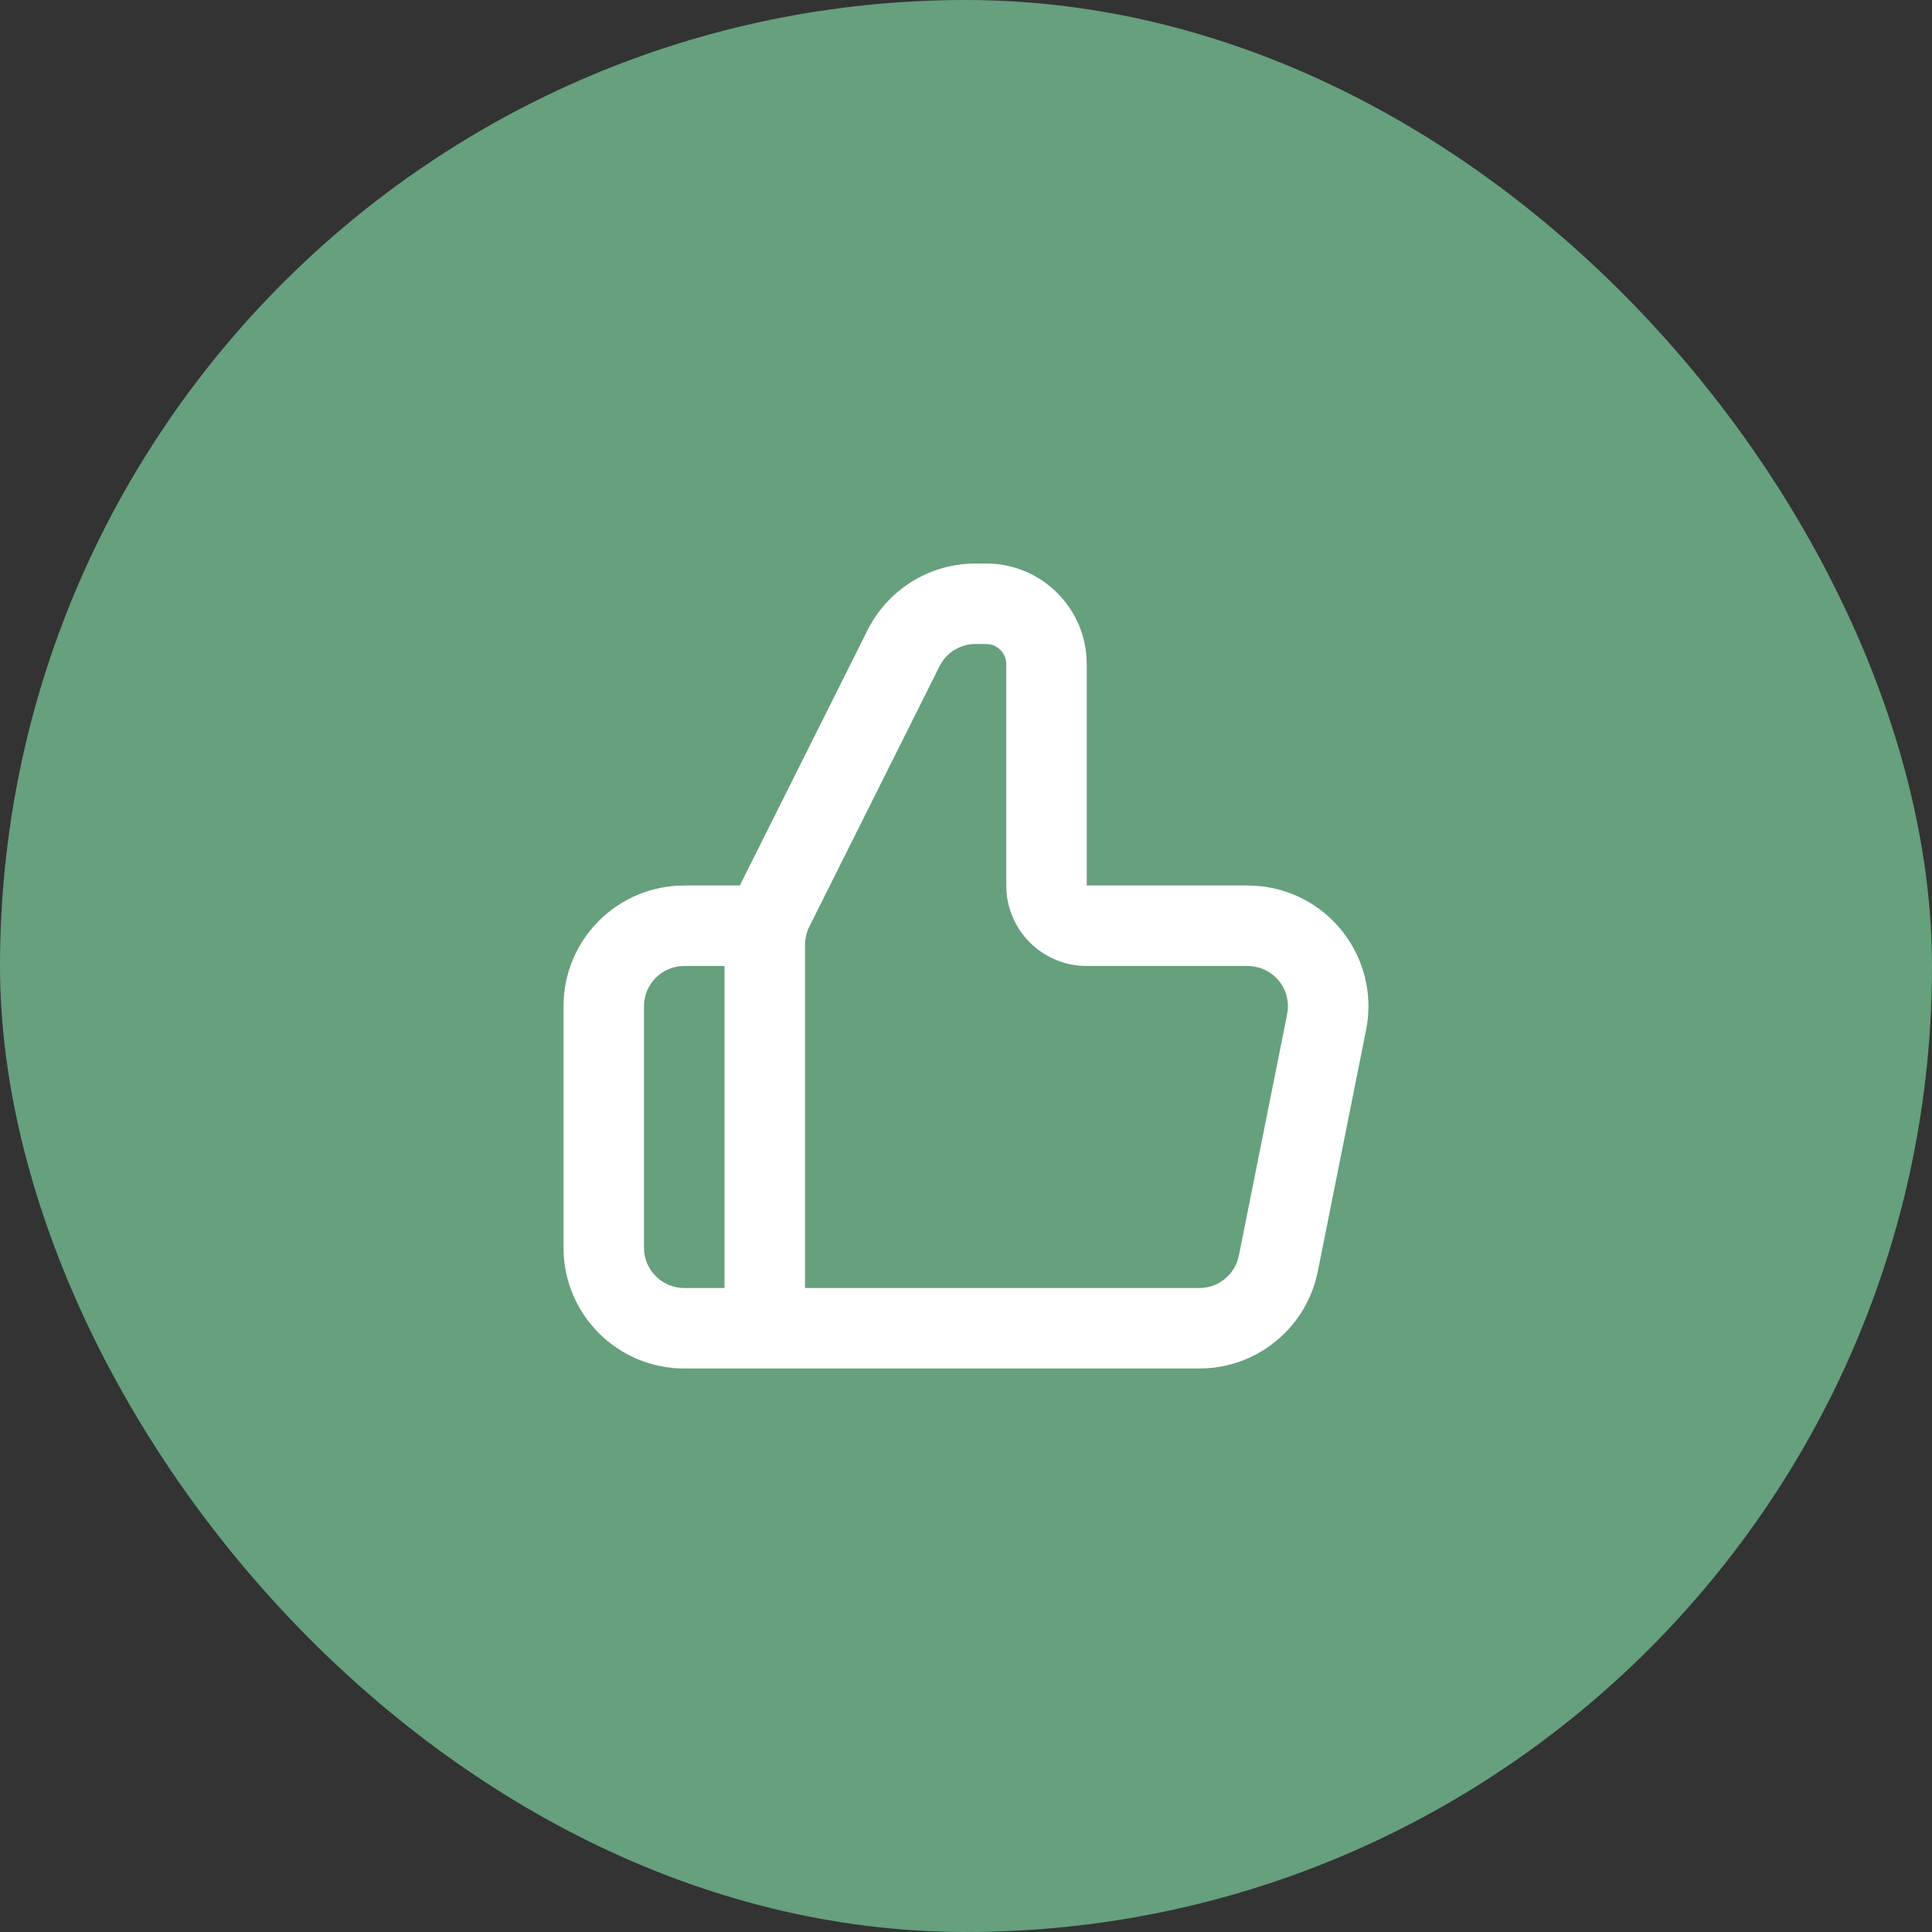
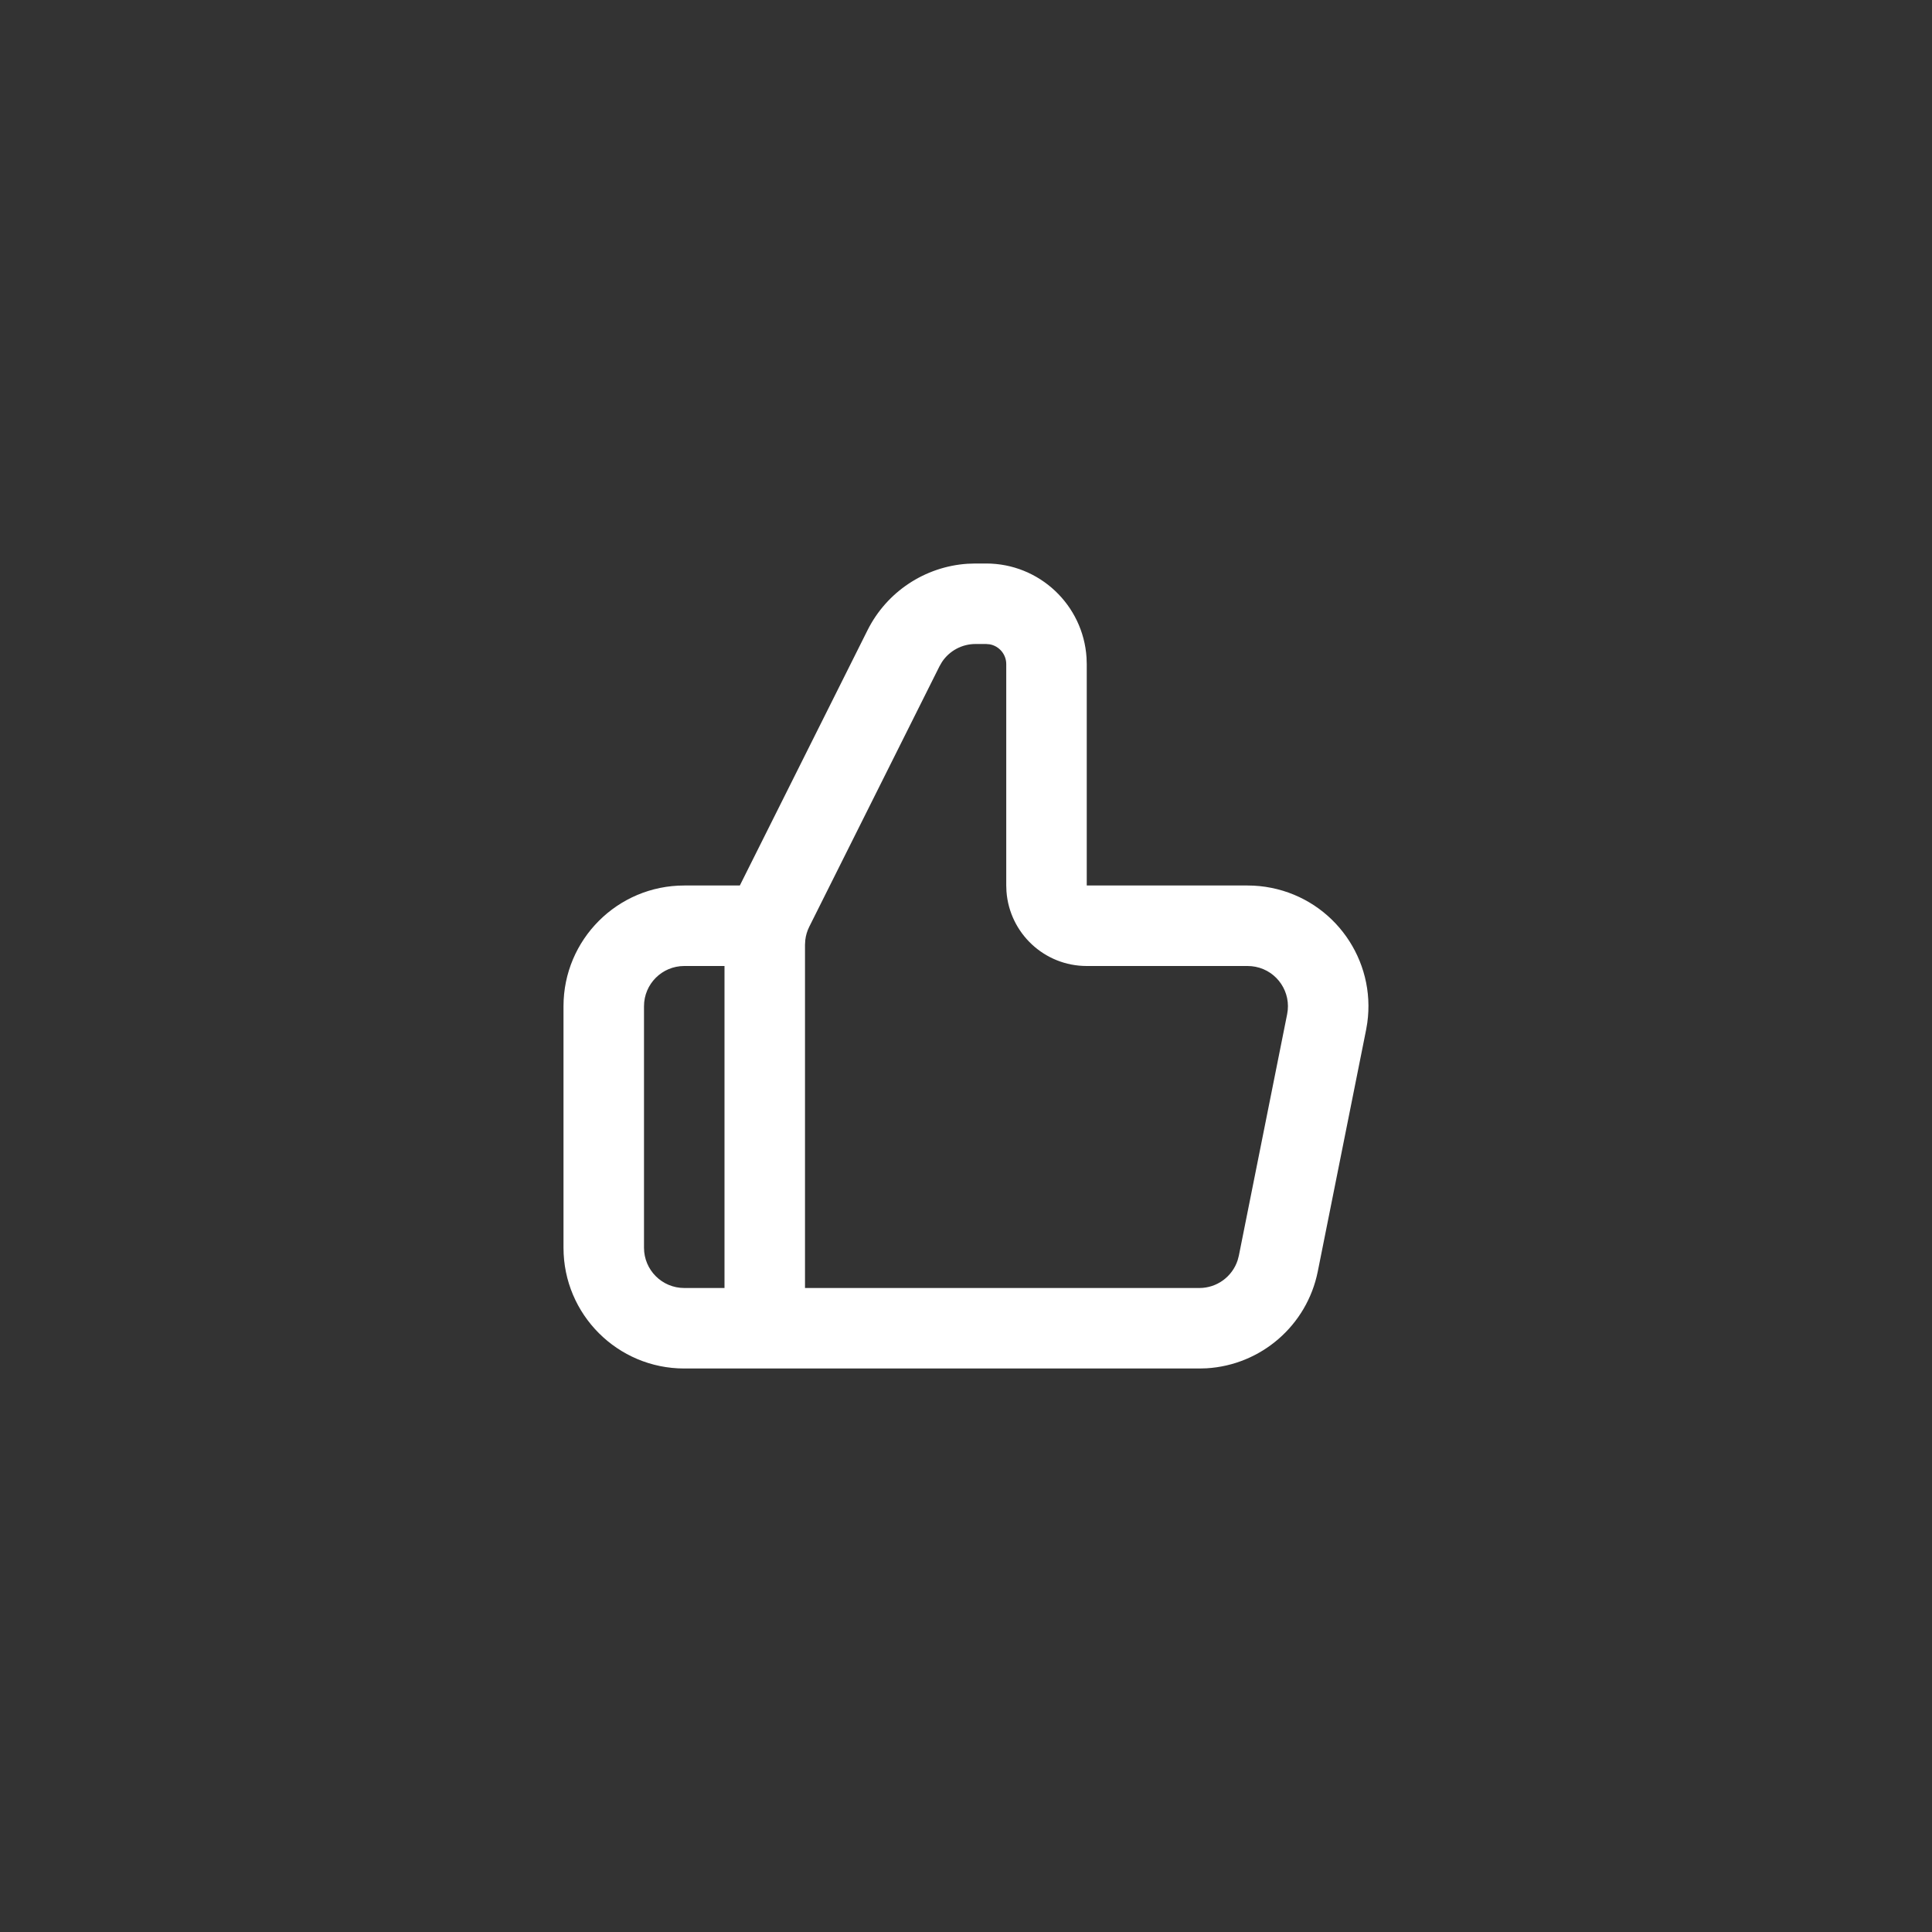
<svg xmlns="http://www.w3.org/2000/svg" width="96" height="96" viewBox="0 0 96 96" fill="none">
  <rect x="0" y="0" width="96" height="96" fill="#333333" stroke="none" />
-   <rect width="96" height="96" rx="48" fill="#66A07C" />
  <path fill-rule="evenodd" clip-rule="evenodd" d="M34 68C30.686 68 28 65.314 28 62V50C28 46.686 30.686 44 34 44H36.762L43.106 31.317C44.062 29.404 45.959 28.154 48.073 28.013L48.472 28H49C51.651 28 53.82 30.063 53.989 32.671L54 33V44H61.996C62.392 44 62.786 44.039 63.173 44.117C66.306 44.743 68.378 47.705 67.939 50.829L67.88 51.177L65.48 63.177C64.942 65.864 62.658 67.83 59.952 67.99L59.596 68H34ZM36 48H34C32.895 48 32 48.895 32 50V62C32 63.105 32.895 64 34 64H36V48ZM49 32H48.472C47.799 32 47.177 32.338 46.809 32.889L46.683 33.106L40.211 46.05C40.107 46.258 40.04 46.483 40.014 46.713L40 46.944V64H59.596C60.47 64 61.233 63.435 61.498 62.62L61.558 62.392L63.958 50.392C64.174 49.309 63.472 48.255 62.389 48.039L62.194 48.01L61.996 48H54C51.891 48 50.164 46.368 50.011 44.298L50 44V33C50 32.509 49.646 32.101 49.18 32.016L49 32Z" fill="white" />
</svg>